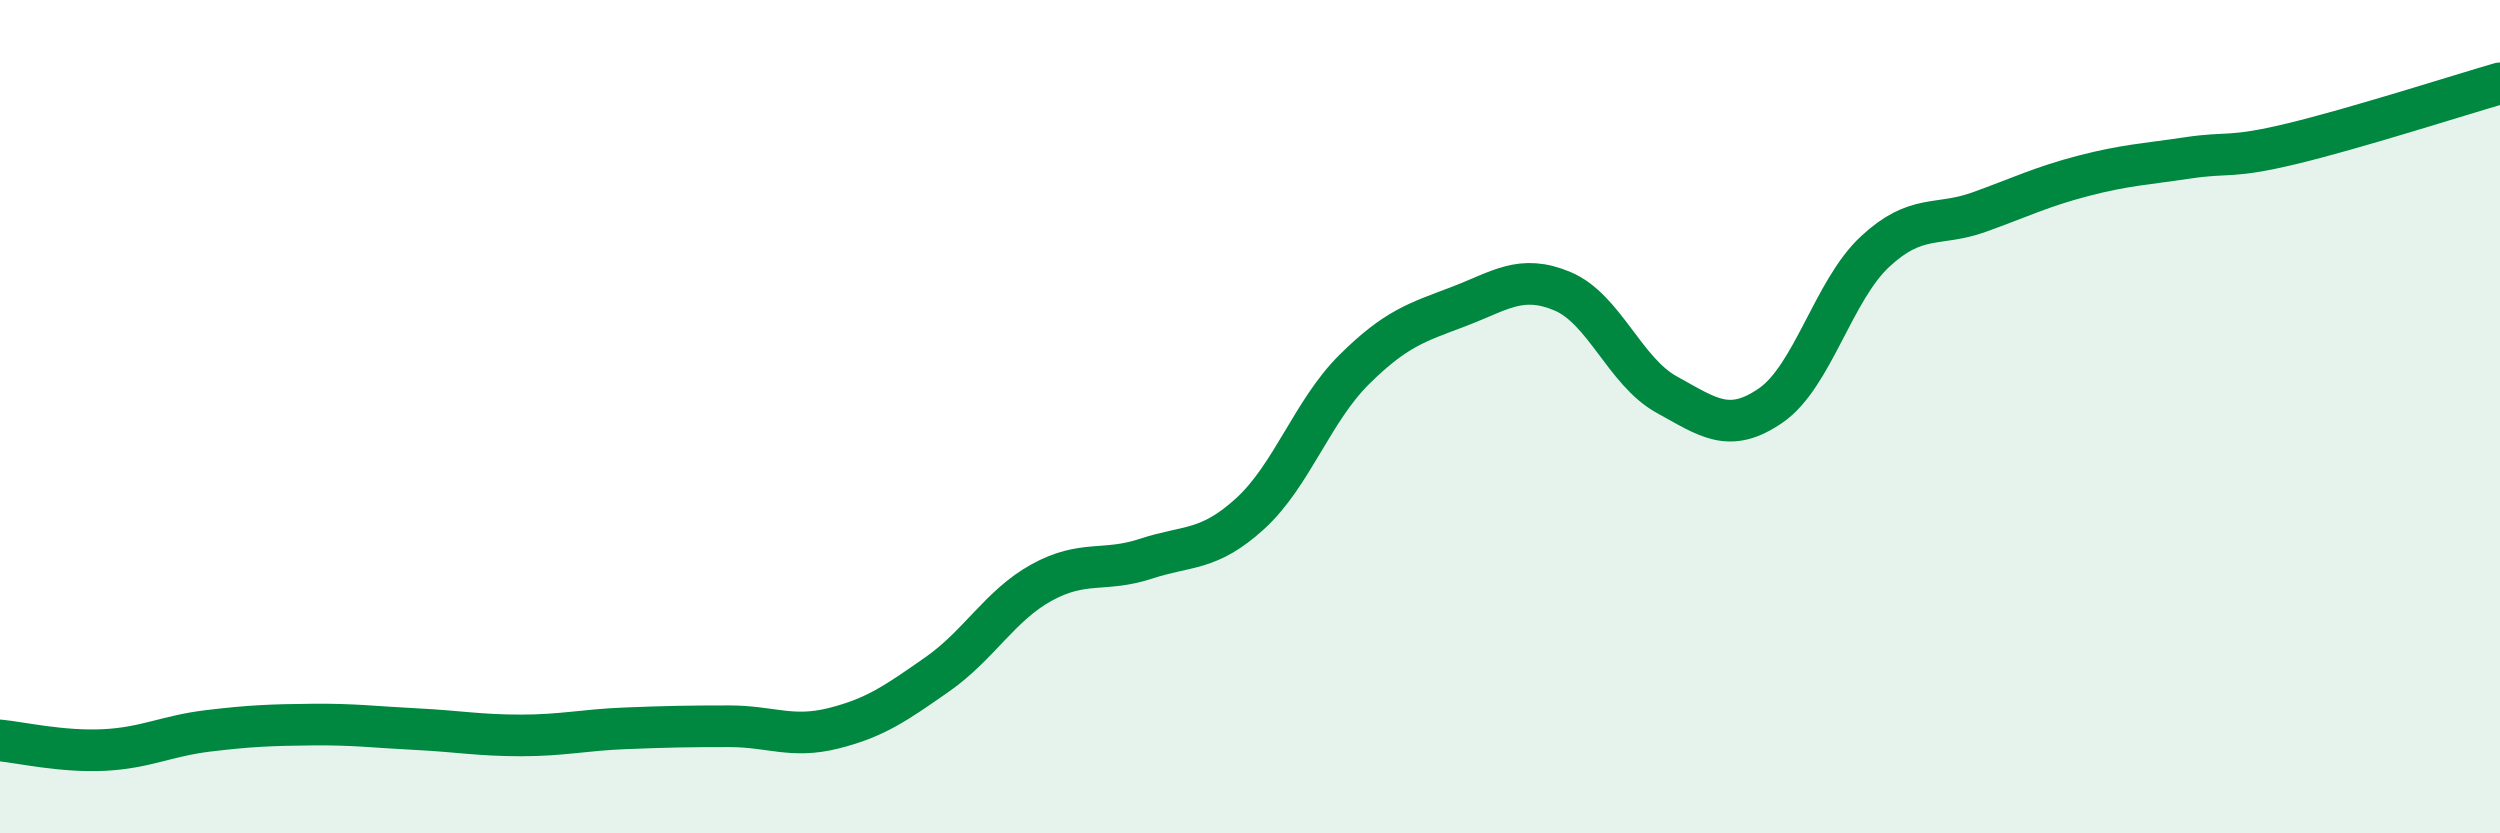
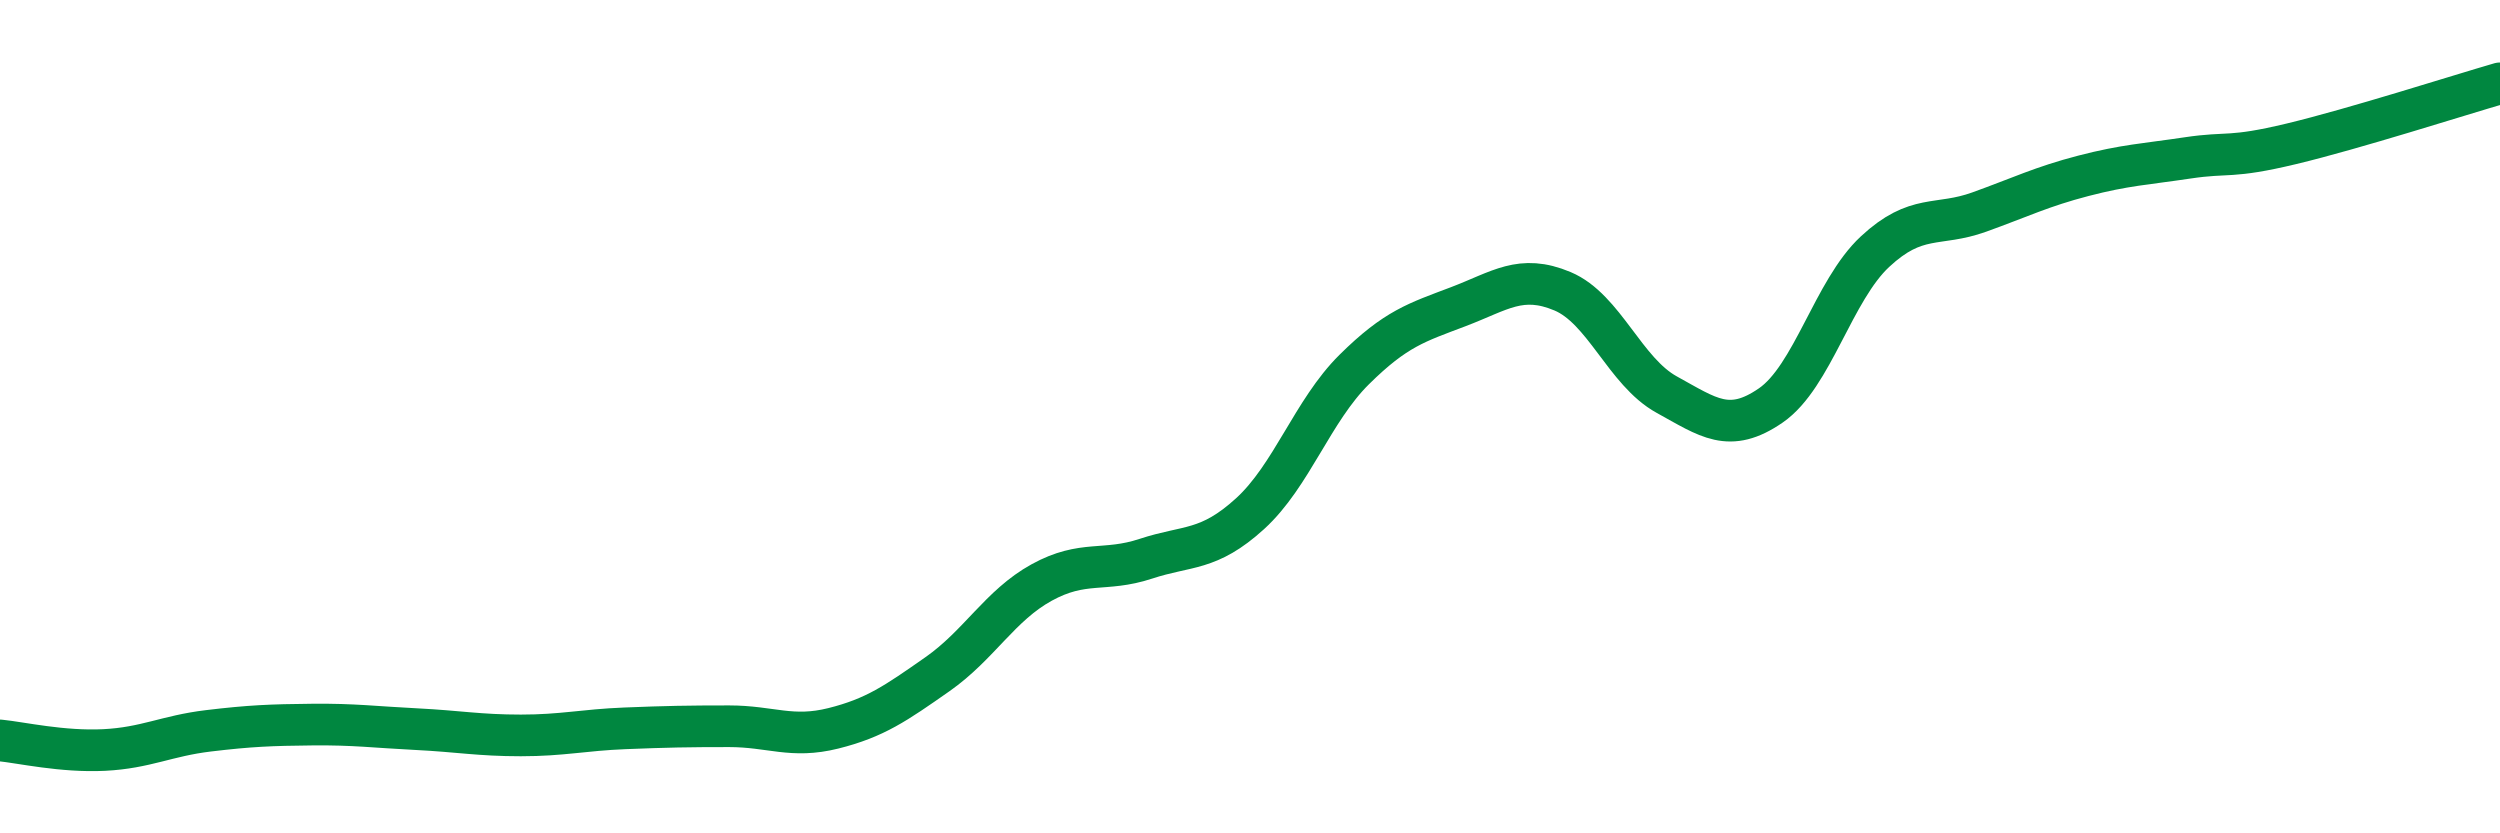
<svg xmlns="http://www.w3.org/2000/svg" width="60" height="20" viewBox="0 0 60 20">
-   <path d="M 0,17.77 C 0.5,17.82 1.5,18.05 2.5,18 C 3.5,17.95 4,17.66 5,17.54 C 6,17.42 6.5,17.4 7.5,17.39 C 8.5,17.38 9,17.45 10,17.5 C 11,17.55 11.5,17.65 12.5,17.65 C 13.5,17.65 14,17.52 15,17.48 C 16,17.44 16.5,17.43 17.5,17.43 C 18.5,17.43 19,17.73 20,17.48 C 21,17.23 21.5,16.88 22.5,16.18 C 23.5,15.48 24,14.53 25,13.98 C 26,13.43 26.5,13.74 27.5,13.41 C 28.5,13.08 29,13.24 30,12.33 C 31,11.42 31.5,9.86 32.5,8.87 C 33.5,7.88 34,7.74 35,7.36 C 36,6.98 36.5,6.57 37.5,6.99 C 38.5,7.41 39,8.92 40,9.47 C 41,10.02 41.5,10.42 42.5,9.73 C 43.5,9.04 44,6.97 45,6.04 C 46,5.11 46.5,5.45 47.5,5.09 C 48.5,4.73 49,4.48 50,4.22 C 51,3.96 51.5,3.94 52.5,3.79 C 53.5,3.64 53.5,3.81 55,3.45 C 56.5,3.09 59,2.29 60,2L60 20L0 20Z" fill="#008740" opacity="0.1" stroke-linecap="round" stroke-linejoin="round" />
  <path d="M 0,17.77 C 0.5,17.82 1.5,18.05 2.5,18 C 3.5,17.95 4,17.66 5,17.54 C 6,17.42 6.5,17.4 7.5,17.39 C 8.5,17.38 9,17.45 10,17.5 C 11,17.55 11.5,17.65 12.5,17.65 C 13.5,17.65 14,17.52 15,17.48 C 16,17.44 16.5,17.43 17.5,17.43 C 18.5,17.43 19,17.73 20,17.48 C 21,17.23 21.5,16.88 22.5,16.18 C 23.5,15.48 24,14.53 25,13.98 C 26,13.43 26.5,13.74 27.5,13.41 C 28.5,13.08 29,13.24 30,12.33 C 31,11.42 31.5,9.86 32.5,8.87 C 33.5,7.88 34,7.74 35,7.36 C 36,6.98 36.5,6.57 37.5,6.99 C 38.5,7.41 39,8.92 40,9.47 C 41,10.02 41.5,10.42 42.5,9.73 C 43.5,9.04 44,6.97 45,6.04 C 46,5.11 46.5,5.45 47.5,5.09 C 48.5,4.73 49,4.48 50,4.22 C 51,3.96 51.5,3.94 52.5,3.79 C 53.5,3.64 53.5,3.81 55,3.45 C 56.5,3.09 59,2.29 60,2" stroke="#008740" stroke-width="1" fill="none" stroke-linecap="round" stroke-linejoin="round" />
</svg>